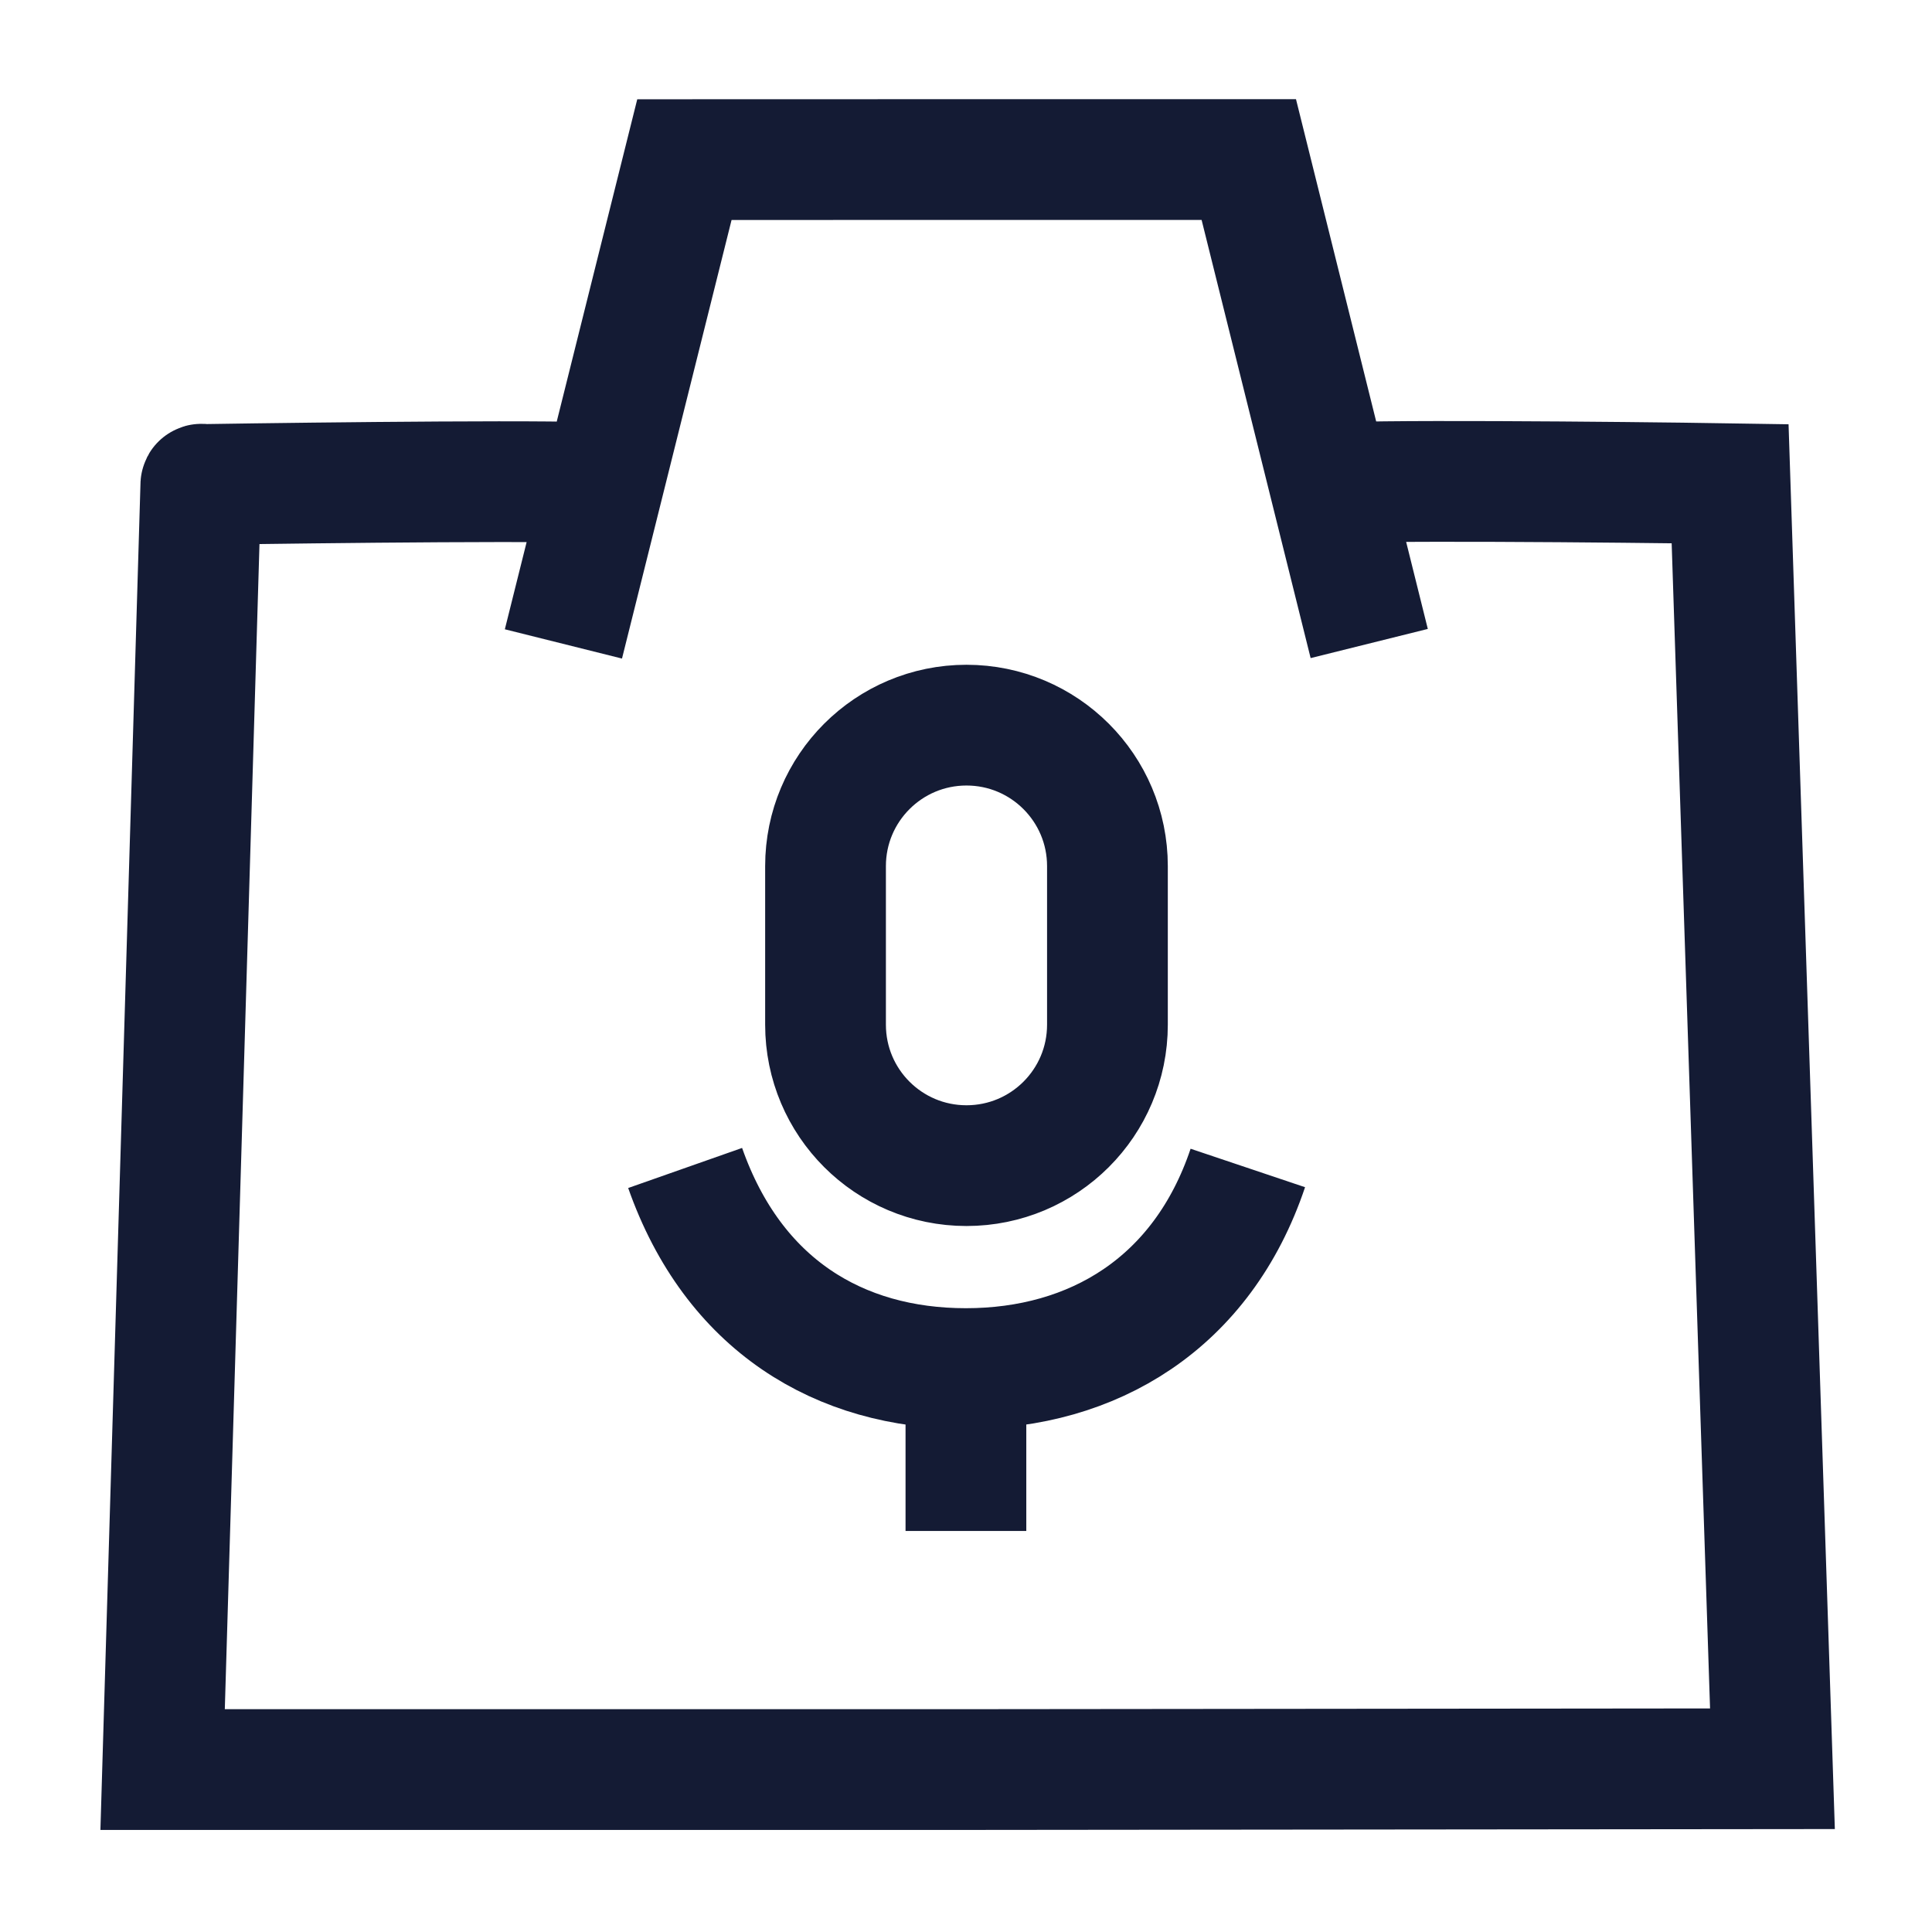
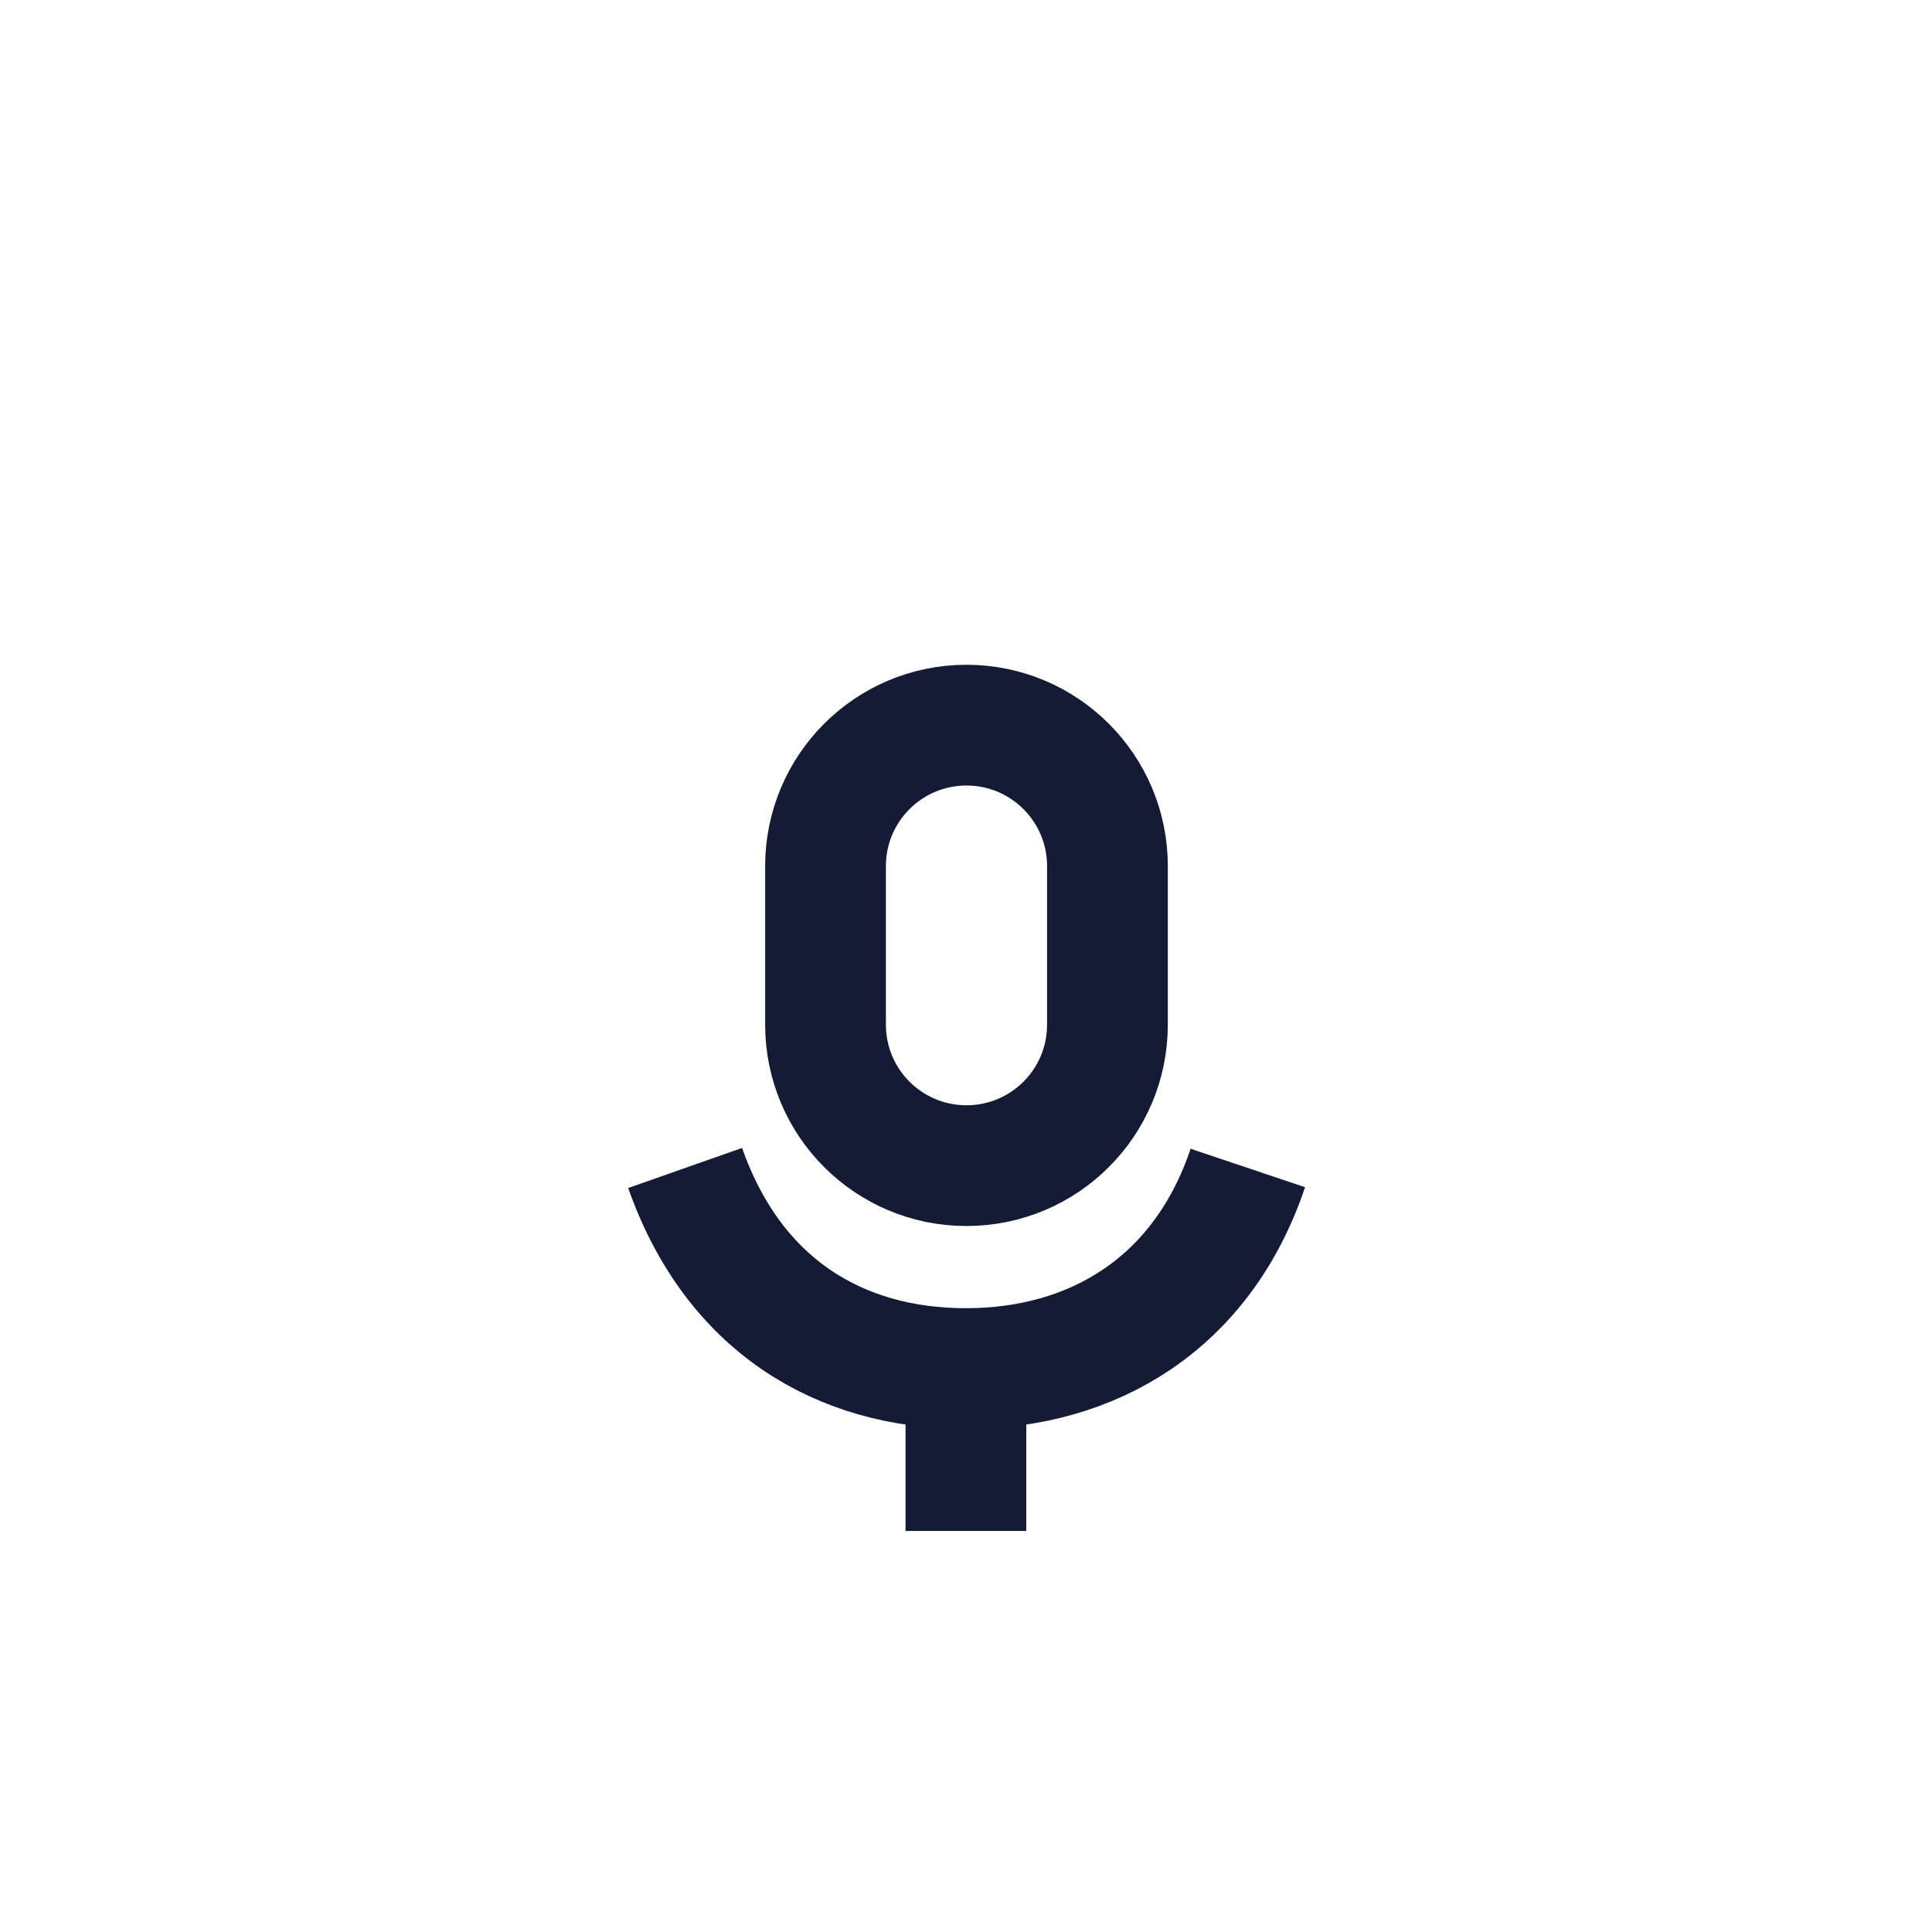
<svg xmlns="http://www.w3.org/2000/svg" width="24" height="24" viewBox="0 0 24 24" fill="none">
-   <path d="M16.515 6.009C16.773 5.957 20.114 5.987 21.492 6.009L22.018 21.972L12.073 21.982H2.02L2.494 6.053C2.496 5.999 2.485 6.018 2.559 6.018C3.964 5.996 7.243 5.958 7.496 6.009M17.009 7.994L15.513 1.982H12.099L8.502 1.983L6.999 7.999" stroke="#141B34" stroke-width="1.5" />
  <path d="M8.511 14.509C9.109 16.209 10.425 17.001 11.999 17.001M11.999 17.001V19.018M11.999 17.001C13.573 17.001 14.934 16.196 15.501 14.509M12.006 14.48C11.039 14.48 10.255 13.697 10.255 12.729V10.759C10.255 9.792 11.039 9.008 12.006 9.008C12.973 9.008 13.757 9.792 13.757 10.759V12.729C13.757 13.697 12.973 14.48 12.006 14.48Z" stroke="#141B34" stroke-width="1.5" />
</svg>